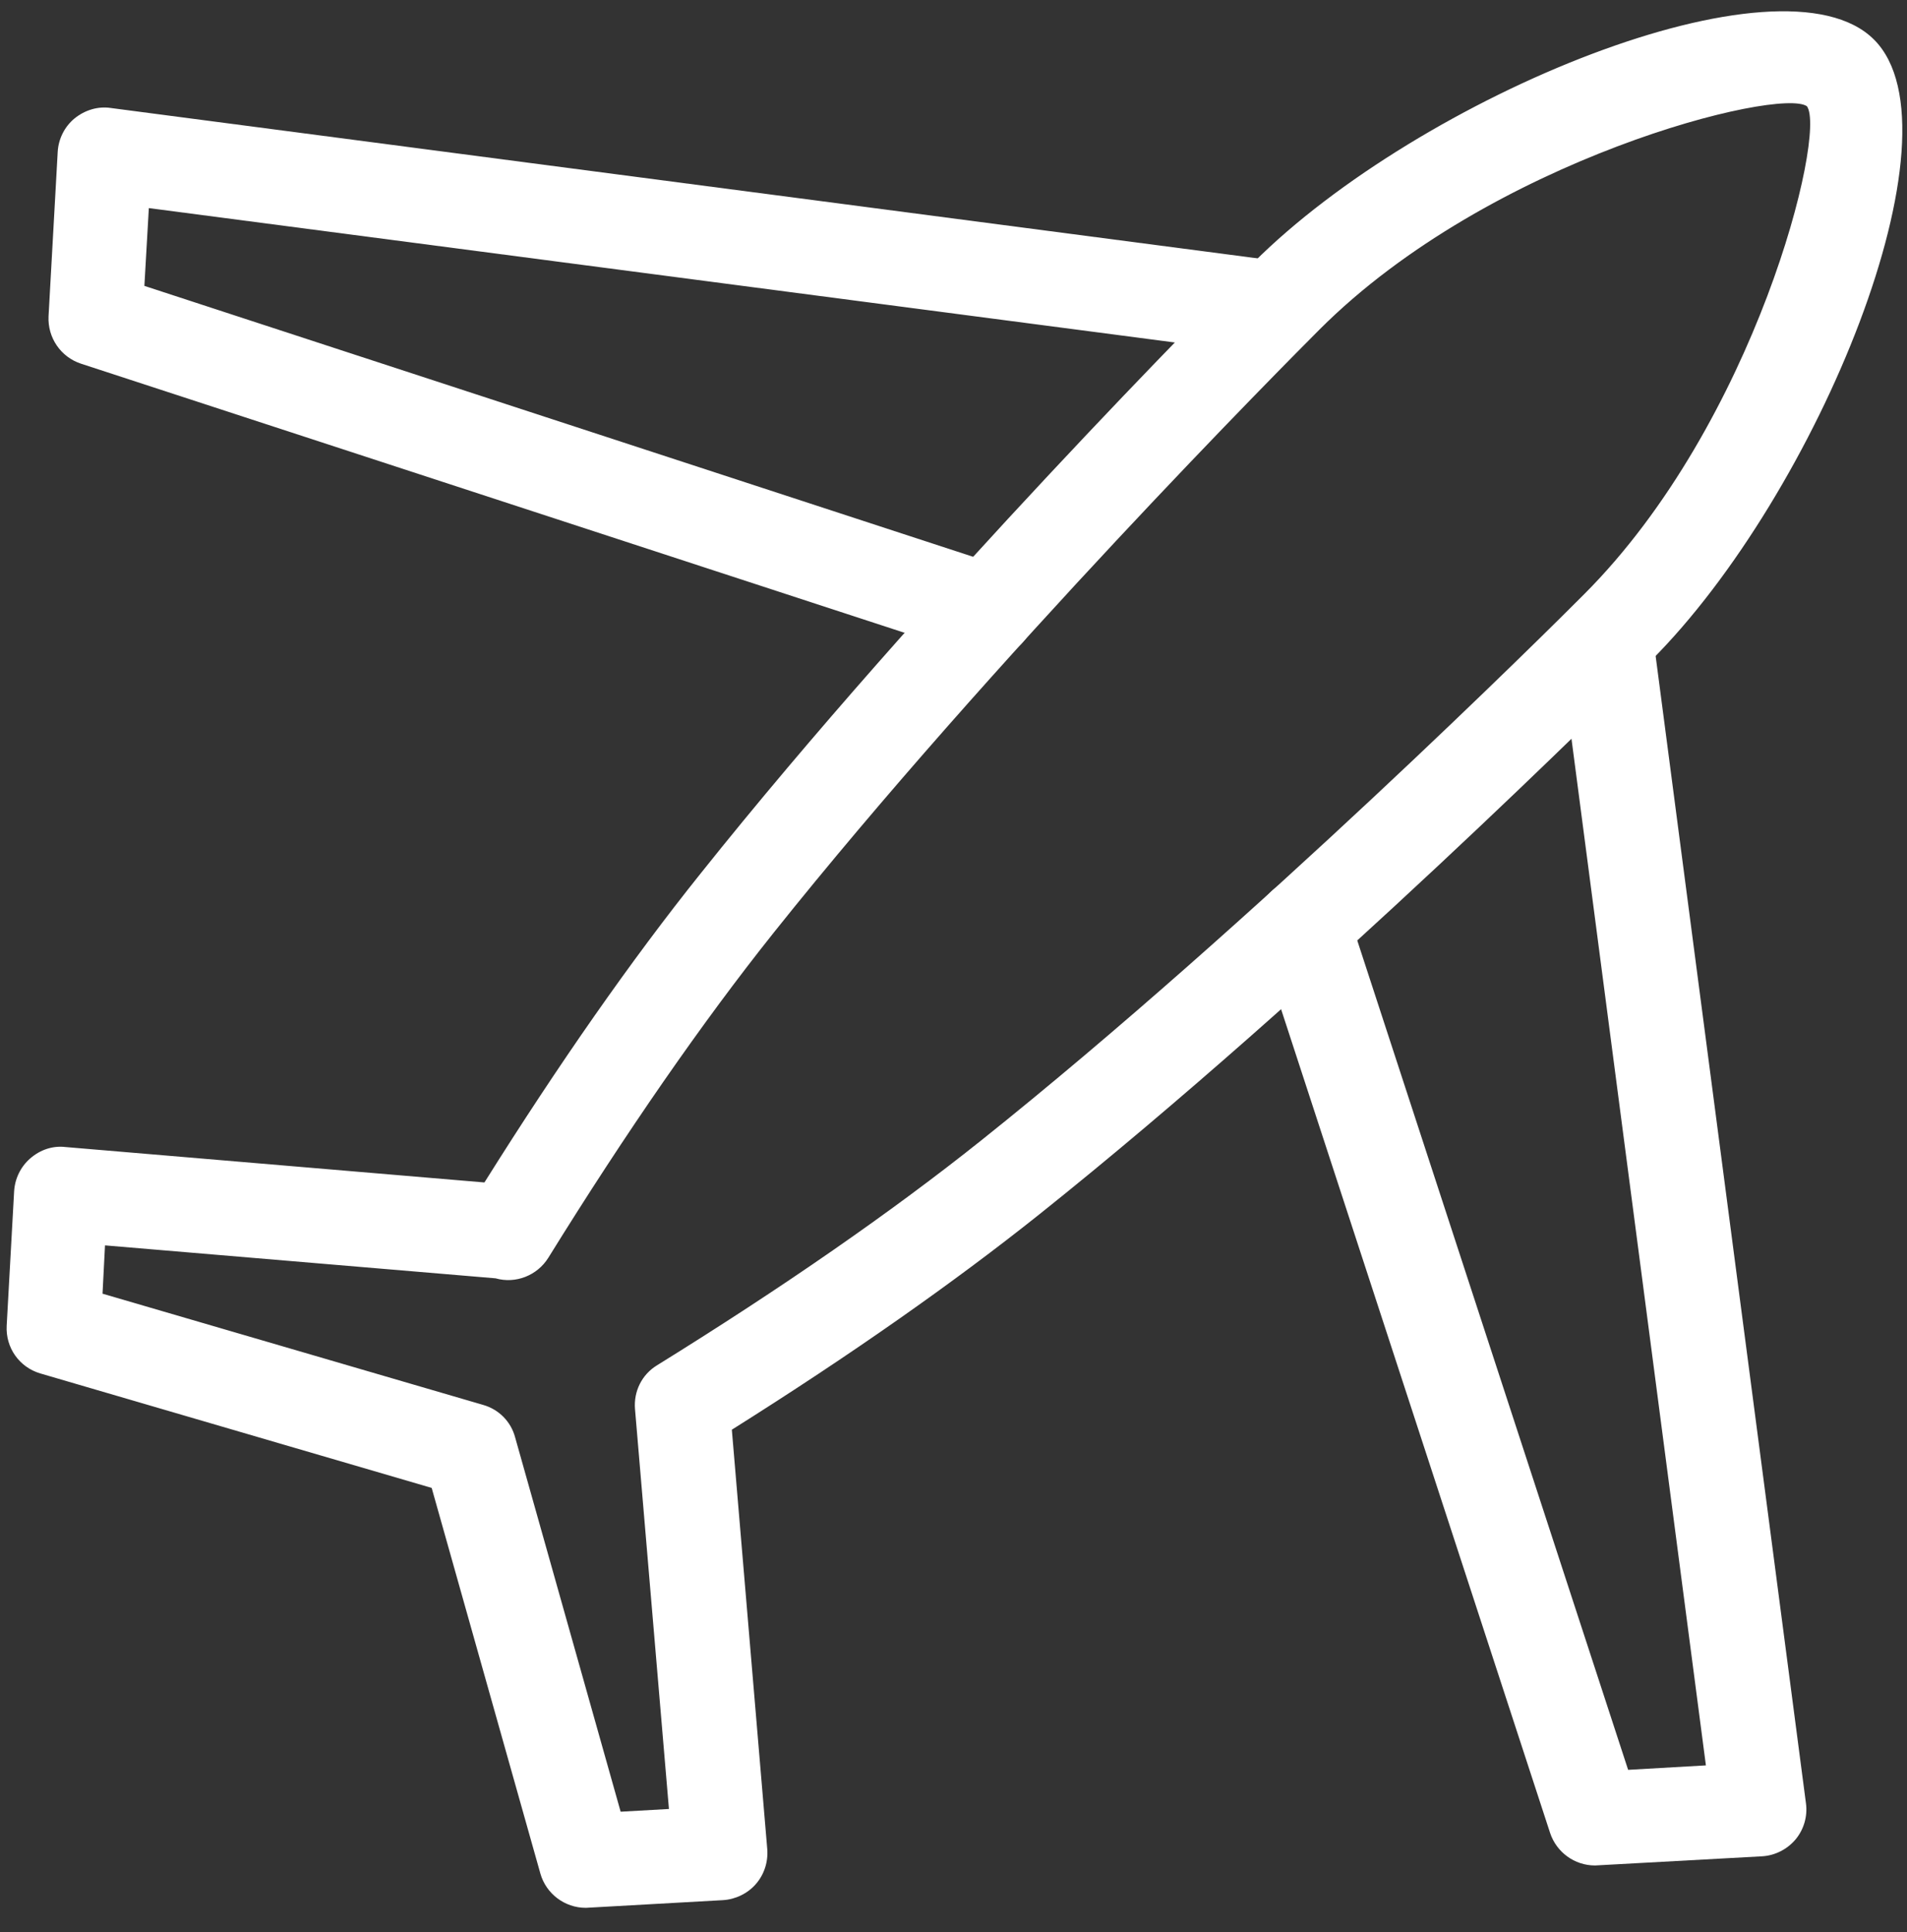
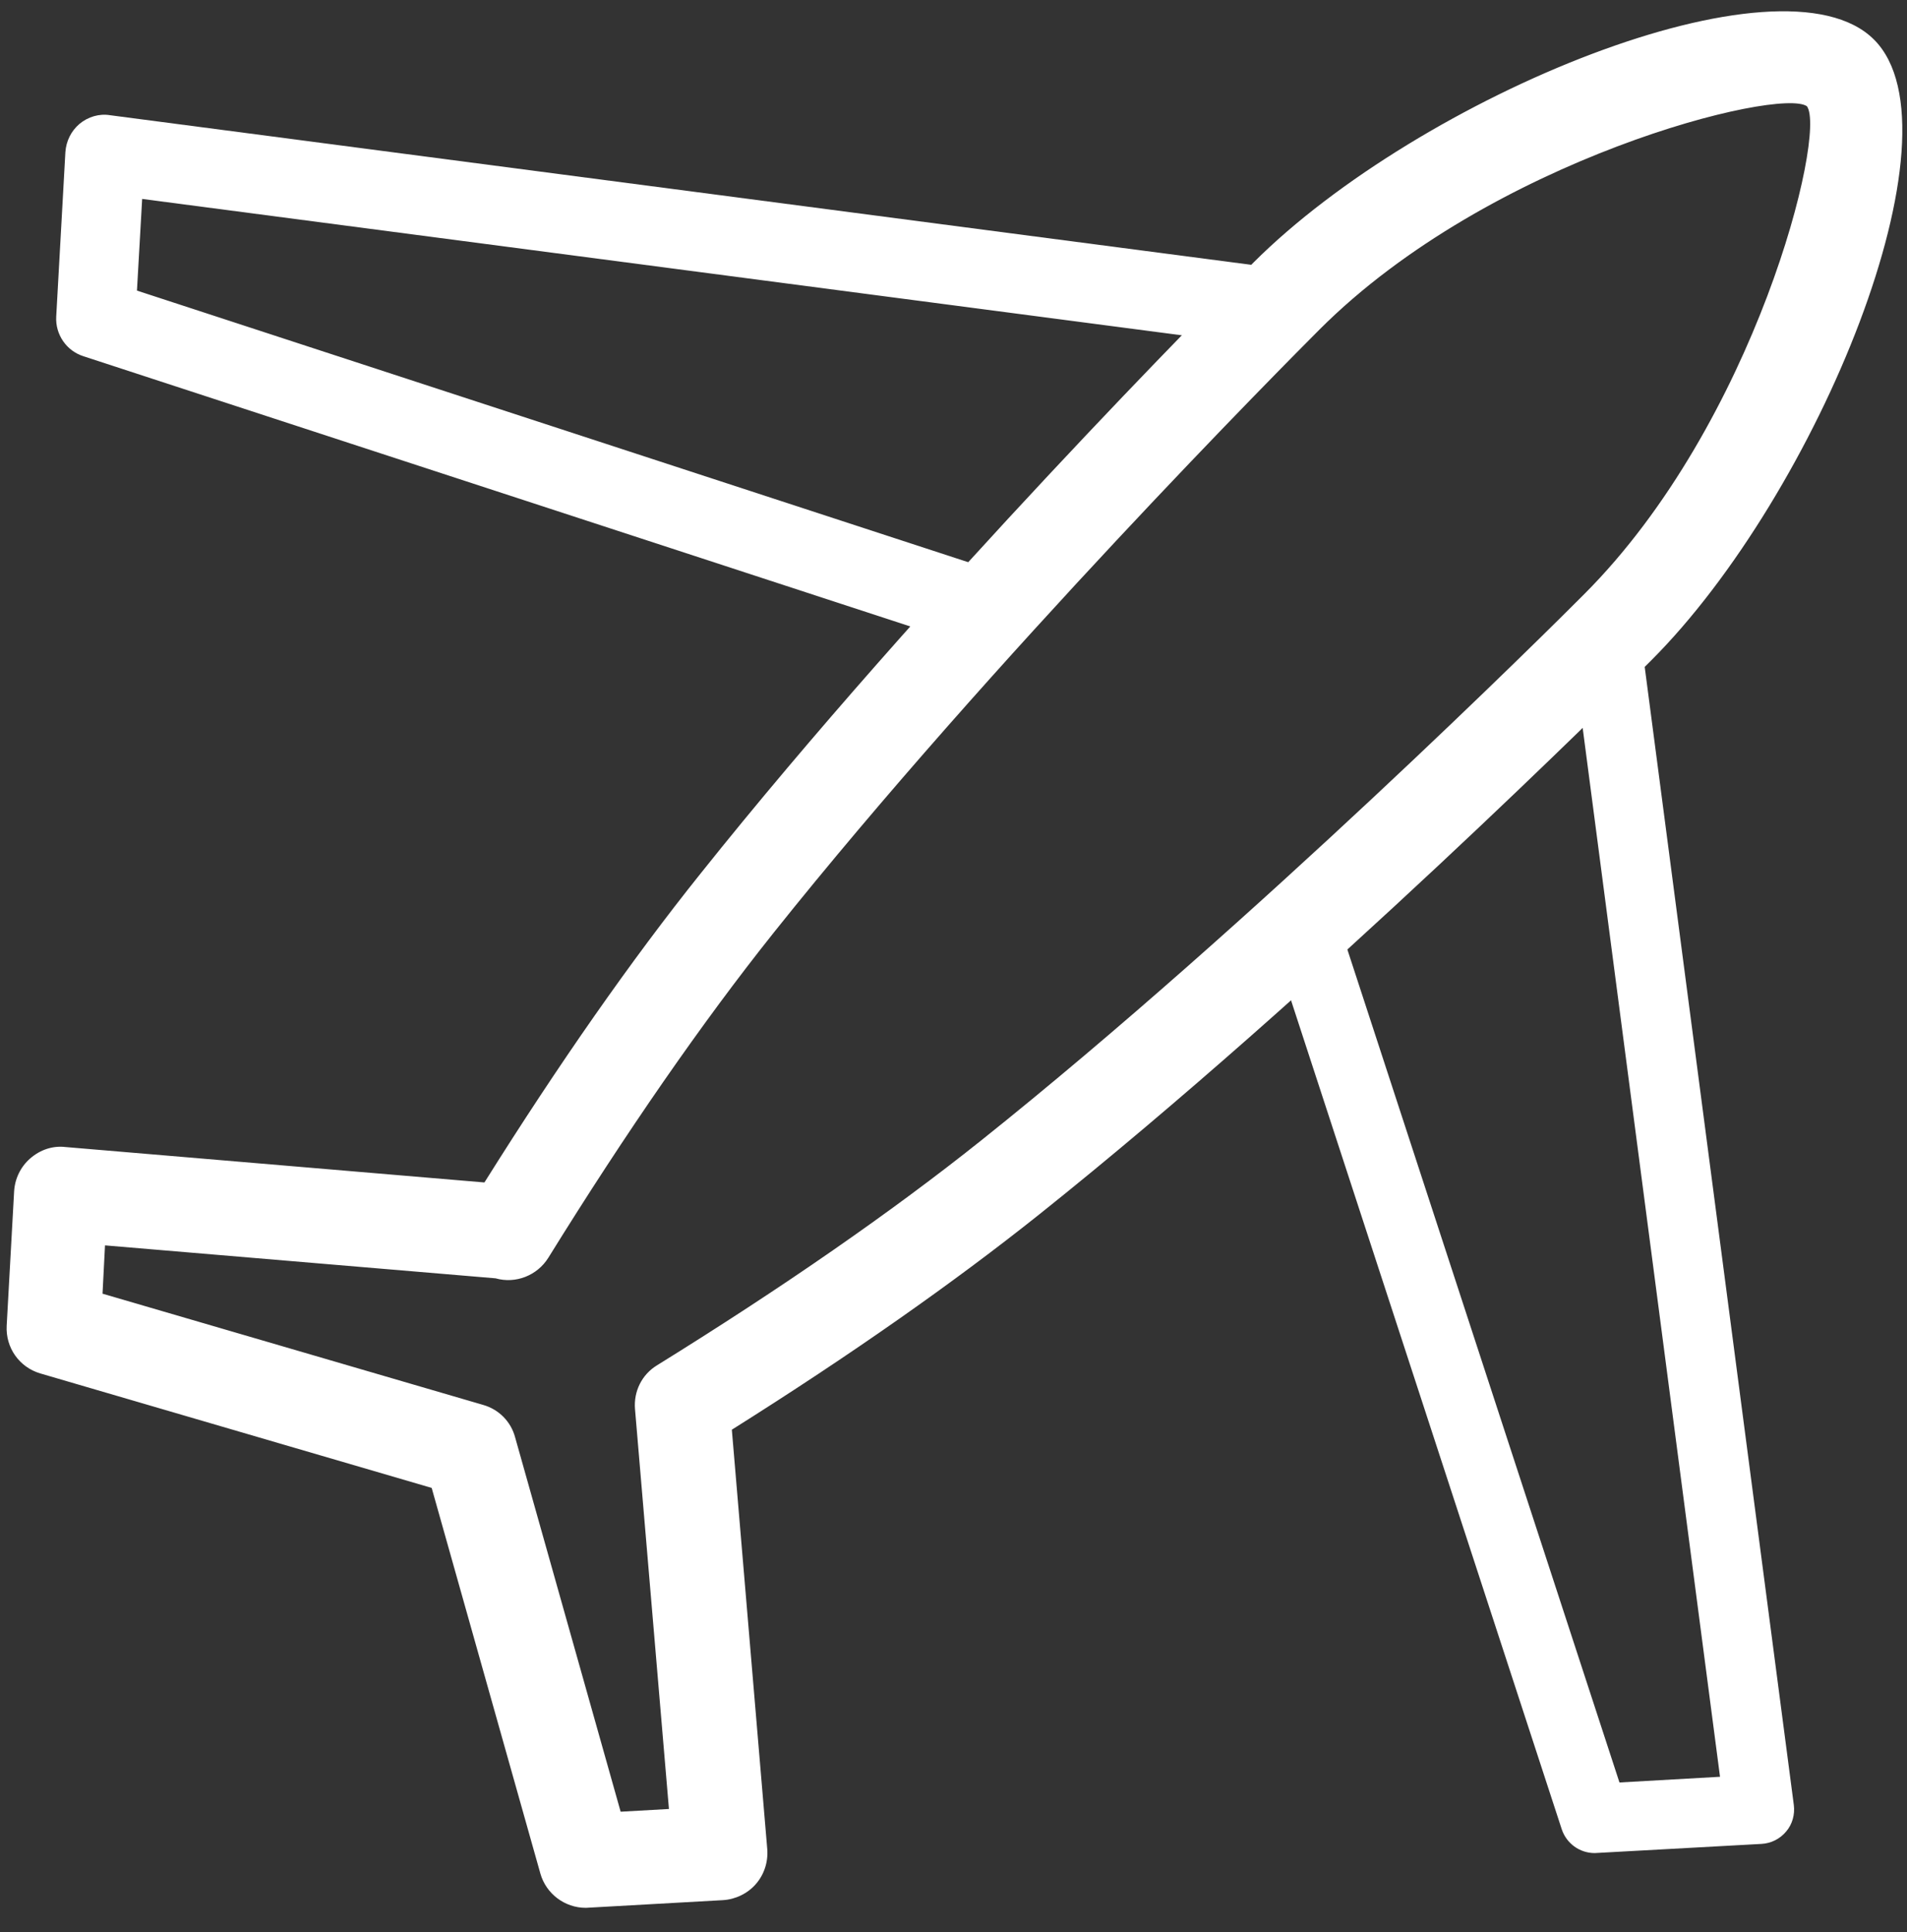
<svg xmlns="http://www.w3.org/2000/svg" width="77" height="78" viewBox="0 0 77 78" fill="none">
  <rect x="0" y="0" width="77" height="78" fill="#333333" stroke="none" />
  <path d="M64.39 74.49C63.92 74.49 63.5 74.19 63.35 73.74L51.58 37.71C51.39 37.14 51.71 36.52 52.28 36.33C52.85 36.14 53.47 36.46 53.66 37.03L65.17 72.26L69.79 72L63.75 25.94C63.67 25.34 64.09 24.8 64.69 24.72C65.29 24.63 65.83 25.06 65.91 25.66L72.1 72.89C72.14 73.19 72.05 73.5 71.86 73.73C71.67 73.96 71.38 74.11 71.08 74.12L64.44 74.49C64.43 74.49 64.41 74.49 64.39 74.49Z" fill="#fff" />
-   <path d="M64.39 74.99C63.7 74.99 63.09 74.55 62.88 73.89L51.11 37.86C50.84 37.03 51.3 36.13 52.13 35.85C52.53 35.72 52.96 35.75 53.34 35.94C53.72 36.13 54.01 36.46 54.14 36.87L65.53 71.74L69.23 71.53L63.26 26C63.2 25.58 63.32 25.16 63.58 24.82C63.84 24.48 64.21 24.27 64.64 24.21C65.05 24.15 65.46 24.25 65.8 24.5C66.14 24.76 66.37 25.15 66.43 25.58L72.62 72.81C72.68 73.25 72.55 73.69 72.27 74.03C71.99 74.37 71.57 74.58 71.13 74.6L64.39 74.99ZM52.62 36.78C52.56 36.78 52.5 36.79 52.44 36.81C52.13 36.91 51.96 37.25 52.06 37.56L63.83 73.59C63.91 73.83 64.14 74 64.39 74V74.5L64.42 74L71.06 73.63C71.22 73.62 71.38 73.54 71.48 73.42C71.58 73.3 71.63 73.13 71.61 72.97L65.42 25.74C65.4 25.58 65.31 25.43 65.18 25.33C65.06 25.24 64.91 25.2 64.76 25.23C64.59 25.25 64.45 25.33 64.36 25.46C64.26 25.58 64.22 25.74 64.24 25.9L70.35 72.5L64.8 72.81L53.17 37.21C53.12 37.06 53.01 36.94 52.87 36.86C52.8 36.8 52.71 36.78 52.62 36.78Z" fill="#fff" />
  <path d="M64.39 74.8C63.78 74.8 63.25 74.41 63.06 73.84L51.29 37.81C51.05 37.08 51.45 36.29 52.19 36.05C52.54 35.93 52.92 35.96 53.25 36.13C53.59 36.3 53.83 36.59 53.95 36.94L65.39 71.95L69.45 71.72L63.46 25.99C63.36 25.23 63.9 24.52 64.67 24.42C65.03 24.36 65.39 24.46 65.69 24.68C65.99 24.91 66.19 25.25 66.24 25.63L72.43 72.86C72.48 73.24 72.37 73.64 72.12 73.93C71.87 74.23 71.51 74.41 71.12 74.43L64.39 74.8ZM52.62 36.58C52.54 36.58 52.46 36.59 52.38 36.62C51.97 36.76 51.74 37.2 51.88 37.61L63.65 73.64C63.76 73.96 64.06 74.18 64.4 74.18V74.49L64.44 74.18L71.08 73.81C71.3 73.8 71.5 73.69 71.64 73.53C71.78 73.36 71.84 73.14 71.81 72.93L65.62 25.7C65.59 25.49 65.48 25.29 65.31 25.16C65.15 25.04 64.95 24.99 64.75 25.02C64.31 25.08 64.01 25.47 64.07 25.9L70.15 72.29L64.96 72.58L53.38 37.12C53.31 36.92 53.17 36.76 52.99 36.66C52.86 36.61 52.74 36.58 52.62 36.58Z" fill="#fff" />
-   <path d="M64.41 75.3H64.4C63.58 75.3 62.85 74.77 62.59 73.99L50.82 37.96C50.5 36.97 51.04 35.89 52.03 35.57C52.51 35.41 53.02 35.45 53.47 35.68C53.92 35.91 54.26 36.3 54.42 36.79L65.74 71.44L68.88 71.26L62.96 26.06C62.89 25.56 63.03 25.06 63.34 24.66C63.65 24.26 64.1 24 64.6 23.93C65.08 23.85 65.57 23.98 65.98 24.28C66.39 24.59 66.66 25.05 66.73 25.56L72.92 72.79C72.99 73.31 72.84 73.84 72.5 74.25C72.16 74.65 71.67 74.9 71.15 74.93L64.41 75.3ZM52.62 37.08C52.59 37.08 52.56 37.08 52.53 37.09C52.38 37.14 52.3 37.3 52.35 37.45L64.12 73.48C64.16 73.6 64.27 73.68 64.39 73.68H64.41L71.05 73.31C71.13 73.31 71.2 73.27 71.26 73.21C71.31 73.15 71.33 73.07 71.32 72.99L65.13 25.76C65.12 25.68 65.08 25.61 65.01 25.56C64.95 25.52 64.89 25.5 64.82 25.51C64.65 25.53 64.54 25.68 64.56 25.83L70.71 72.75L64.6 73.09L52.9 37.27C52.88 37.2 52.83 37.14 52.76 37.1C52.71 37.09 52.66 37.08 52.62 37.08Z" fill="#fff" />
  <path d="M39.89 25.74C39.78 25.74 39.66 25.72 39.55 25.69L3.52 13.92C3.05 13.77 2.74 13.31 2.77 12.82L3.14 6.18C3.16 5.88 3.3 5.59 3.53 5.4C3.76 5.21 4.07 5.11 4.37 5.16L51.6 11.35C52.2 11.43 52.62 11.98 52.54 12.57C52.46 13.17 51.92 13.59 51.32 13.51L5.25 7.47L5 12.09L40.23 23.6C40.8 23.79 41.12 24.4 40.93 24.98C40.78 25.44 40.35 25.74 39.89 25.74Z" fill="#fff" />
  <path d="M39.89 26.23C39.72 26.23 39.56 26.2 39.4 26.15L3.37 14.38C2.68 14.16 2.23 13.5 2.27 12.78L2.64 6.14C2.67 5.7 2.87 5.29 3.21 5C3.56 4.71 4.01 4.58 4.44 4.65L51.67 10.84C52.09 10.9 52.47 11.11 52.73 11.45C52.99 11.79 53.1 12.2 53.05 12.63C52.94 13.5 52.14 14.11 51.27 14L5.74 8.03L5.53 11.73L40.4 23.12C41.23 23.39 41.69 24.29 41.42 25.13C41.19 25.79 40.58 26.23 39.89 26.23ZM4.23 5.64C4.1 5.64 3.96 5.69 3.85 5.78C3.73 5.88 3.65 6.04 3.64 6.2L3.27 12.84C3.26 13.11 3.42 13.35 3.68 13.44L39.71 25.21C40 25.3 40.36 25.13 40.46 24.83C40.56 24.52 40.39 24.19 40.08 24.08L4.48 12.45L4.79 6.9L51.39 13.01C51.72 13.05 52.01 12.83 52.05 12.5C52.07 12.34 52.03 12.19 51.93 12.06C51.83 11.93 51.69 11.85 51.54 11.83L4.31 5.64C4.28 5.65 4.26 5.64 4.23 5.64Z" fill="#fff" />
  <path d="M39.89 26.04C39.74 26.04 39.6 26.02 39.46 25.97L3.43 14.2C2.83 14 2.43 13.42 2.47 12.79L2.84 6.15C2.86 5.76 3.05 5.4 3.34 5.15C3.65 4.9 4.04 4.78 4.42 4.84L51.65 11.03C52.02 11.08 52.35 11.27 52.58 11.56C52.81 11.86 52.91 12.22 52.86 12.59C52.76 13.35 52.06 13.89 51.29 13.8L5.55 7.81L5.32 11.87L40.33 23.31C41.06 23.55 41.46 24.34 41.23 25.07C41.03 25.65 40.5 26.04 39.89 26.04ZM4.23 5.45C4.05 5.45 3.88 5.51 3.73 5.63C3.56 5.77 3.46 5.97 3.45 6.19L3.08 12.83C3.06 13.18 3.28 13.51 3.62 13.62L39.65 25.39C40.05 25.52 40.51 25.29 40.64 24.89C40.77 24.48 40.55 24.04 40.14 23.9L4.68 12.32L4.97 7.13L51.37 13.21C51.8 13.26 52.19 12.97 52.25 12.53C52.28 12.32 52.22 12.12 52.09 11.95C51.96 11.78 51.78 11.68 51.57 11.65L4.34 5.46C4.3 5.45 4.26 5.45 4.23 5.45Z" fill="#fff" />
-   <path d="M39.89 26.54C39.69 26.54 39.49 26.51 39.3 26.45L3.27 14.68C2.45 14.41 1.92 13.63 1.96 12.77L2.33 6.13C2.36 5.6 2.61 5.11 3.01 4.78C3.43 4.44 3.96 4.28 4.48 4.36L51.7 10.55C52.2 10.62 52.65 10.87 52.96 11.28C53.27 11.68 53.4 12.18 53.34 12.68C53.21 13.71 52.24 14.44 51.22 14.32L6.01 8.4L5.83 11.54L40.47 22.86C41.46 23.19 42.01 24.26 41.69 25.25C41.44 26.02 40.72 26.54 39.89 26.54ZM4.23 5.95C4.17 5.95 4.1 5.97 4.05 6.02C3.99 6.07 3.96 6.14 3.95 6.22L3.58 12.86C3.57 12.99 3.65 13.11 3.78 13.15L39.81 24.92C39.95 24.96 40.12 24.88 40.17 24.74C40.22 24.59 40.14 24.43 39.99 24.38L4.17 12.68L4.51 6.57L51.44 12.72C51.6 12.74 51.74 12.63 51.76 12.47C51.77 12.4 51.75 12.32 51.7 12.26C51.65 12.2 51.59 12.16 51.51 12.15L4.23 5.95Z" fill="#fff" />
  <path d="M23.65 76.2C23.16 76.2 22.73 75.88 22.6 75.4L18.09 59.4L1.86 54.66C1.37 54.52 1.05 54.06 1.08 53.55L1.38 48.13C1.4 47.84 1.53 47.56 1.75 47.37C1.97 47.18 2.26 47.08 2.56 47.11L19.99 48.58C23.08 43.64 26.08 39.33 28.91 35.78C37.87 24.56 49.84 12.51 51.18 11.18C57.95 4.41 72.03 -0.89 75.1 2.18C78.16 5.25 72.86 19.33 66.09 26.1C64.76 27.43 52.74 39.38 41.49 48.37C37.94 51.21 33.63 54.21 28.69 57.29L30.16 74.72C30.19 75.01 30.09 75.31 29.9 75.53C29.71 75.75 29.43 75.89 29.14 75.9L23.72 76.2C23.69 76.2 23.67 76.2 23.65 76.2ZM3.3 52.81L19.28 57.48C19.64 57.59 19.92 57.87 20.02 58.23L24.46 73.97L27.89 73.78L26.45 56.81C26.42 56.4 26.61 56.01 26.96 55.79C32.07 52.63 36.49 49.55 40.12 46.66C51.28 37.75 63.22 25.88 64.54 24.56C71.53 17.57 74.98 5.17 73.54 3.73C72.1 2.29 59.69 5.75 52.71 12.73C51.38 14.06 39.49 26.02 30.61 37.15C27.71 40.78 24.63 45.21 21.46 50.34C21.19 50.78 20.64 50.96 20.17 50.8L3.49 49.39L3.3 52.81Z" fill="#fff" />
  <path d="M23.65 76.7C22.94 76.7 22.31 76.22 22.12 75.54L17.68 59.81L1.71 55.15C1 54.94 0.53 54.28 0.57 53.53L0.87 48.11C0.89 47.68 1.09 47.28 1.42 47C1.76 46.71 2.18 46.57 2.61 46.62L19.72 48.07C22.76 43.22 25.72 38.99 28.51 35.48C37.52 24.2 49.48 12.17 50.81 10.83C57.3 4.34 71.89 -1.72 75.44 1.83C78.98 5.38 72.92 19.97 66.44 26.46C65.11 27.79 53.07 39.76 41.8 48.76C38.3 51.56 34.06 54.52 29.22 57.56L30.67 74.68C30.71 75.11 30.57 75.54 30.28 75.86C30 76.18 29.59 76.38 29.17 76.4L23.65 76.7ZM2.45 47.6C2.31 47.6 2.18 47.65 2.07 47.75C1.95 47.85 1.88 48.01 1.87 48.16L1.57 53.58C1.55 53.86 1.73 54.1 1.99 54.18L18.49 59L23.08 75.26C23.15 75.51 23.39 75.69 23.65 75.69V76.19L23.68 75.69L29.11 75.39C29.27 75.38 29.42 75.31 29.52 75.19C29.62 75.07 29.68 74.91 29.66 74.75L28.16 57.02L28.42 56.86C33.34 53.78 37.63 50.79 41.17 47.97C52.4 39 64.4 27.07 65.73 25.74C72.68 18.79 77.37 5.16 74.74 2.53C72.11 -0.1 58.48 4.58 51.53 11.53C50.2 12.86 38.27 24.85 29.3 36.09C26.48 39.62 23.49 43.91 20.41 48.84L20.25 49.1L2.52 47.6C2.49 47.6 2.47 47.6 2.45 47.6ZM24.09 74.49L19.54 58.37C19.48 58.17 19.33 58.02 19.14 57.96L2.78 53.18L3.02 48.84L20.34 50.32C20.6 50.41 20.9 50.31 21.04 50.07C24.23 44.93 27.32 40.47 30.22 36.83C39.12 25.68 51.03 13.7 52.36 12.37C59.31 5.42 72.13 1.6 73.9 3.37C75.67 5.14 71.84 17.96 64.9 24.91C63.57 26.24 51.54 38.19 40.44 47.05C36.79 49.96 32.35 53.04 27.24 56.21C27.05 56.33 26.94 56.54 26.96 56.76L28.44 74.24L24.09 74.49ZM3.82 52.44L19.42 57C19.95 57.16 20.36 57.57 20.5 58.1L24.83 73.45L27.35 73.31L25.96 56.85C25.91 56.25 26.2 55.68 26.71 55.36C31.79 52.21 36.2 49.15 39.82 46.27C50.88 37.44 62.87 25.53 64.2 24.2C71.49 16.91 74.17 5.04 73.2 4.07C72.06 2.93 60.05 6.1 53.07 13.07C51.75 14.4 39.87 26.34 31 37.45C28.12 41.06 25.05 45.48 21.89 50.59C21.51 51.2 20.76 51.48 20.08 51.28L3.97 49.92L3.82 52.44Z" fill="#fff" />
-   <path d="M23.65 76.51C23.03 76.51 22.47 76.09 22.3 75.49L17.83 59.66L1.76 54.97C1.13 54.79 0.72 54.2 0.76 53.55L1.06 48.13C1.08 47.76 1.26 47.4 1.54 47.15C1.84 46.89 2.21 46.77 2.58 46.81L19.82 48.27C22.88 43.38 25.85 39.12 28.66 35.6C37.67 24.31 49.62 12.3 50.95 10.97C57.96 3.96 72.08 -1.26 75.3 1.97C78.53 5.2 73.31 19.31 66.3 26.32C64.97 27.65 52.96 39.6 41.67 48.61C38.15 51.42 33.89 54.4 29 57.46L30.46 74.7C30.49 75.08 30.37 75.45 30.12 75.74C29.87 76.02 29.52 76.2 29.14 76.22L23.65 76.51ZM2.45 47.41C2.27 47.41 2.09 47.48 1.95 47.6C1.79 47.74 1.69 47.94 1.68 48.15L1.38 53.57C1.36 53.94 1.59 54.26 1.94 54.37L18.34 59.16L22.9 75.32C22.99 75.66 23.31 75.89 23.65 75.89V76.2L23.69 75.89L29.11 75.59C29.32 75.58 29.52 75.48 29.66 75.32C29.8 75.16 29.87 74.95 29.85 74.74L28.36 57.13L28.52 57.03C33.45 53.95 37.74 50.96 41.29 48.13C52.55 39.14 64.54 27.22 65.87 25.89C72.4 19.36 77.78 5.32 74.88 2.4C71.97 -0.51 57.92 4.88 51.39 11.4C50.06 12.73 38.14 24.71 29.15 35.98C26.32 39.52 23.33 43.81 20.25 48.75L20.15 48.91L2.53 47.42C2.5 47.41 2.48 47.41 2.45 47.41ZM24.24 74.29L19.73 58.32C19.66 58.06 19.46 57.86 19.2 57.78L2.99 53.04L3.21 49.05L20.28 50.5C20.63 50.62 21.02 50.48 21.21 50.17C24.39 45.03 27.48 40.59 30.38 36.95C39.27 25.82 51.18 13.83 52.51 12.5C59.4 5.61 72.04 1.77 73.78 3.5C75.51 5.23 71.66 17.88 64.78 24.77C63.45 26.1 51.46 38.01 40.33 46.9C36.69 49.81 32.25 52.88 27.15 56.05C26.9 56.21 26.76 56.49 26.78 56.78L28.24 74.07L24.24 74.29ZM3.62 52.58L19.37 57.18C19.84 57.32 20.19 57.68 20.32 58.14L24.69 73.64L27.56 73.48L26.15 56.82C26.11 56.29 26.36 55.79 26.81 55.51C31.9 52.36 36.31 49.29 39.94 46.4C51.04 37.53 63.01 25.64 64.34 24.32C71.38 17.28 74.51 5.09 73.34 3.92C72.17 2.75 59.99 5.88 52.94 12.92C51.61 14.25 39.72 26.21 30.86 37.32C27.97 40.94 24.9 45.36 21.73 50.48C21.4 51.02 20.72 51.27 20.12 51.08L3.79 49.7L3.62 52.58Z" fill="#fff" />
  <path d="M23.66 77.01H23.65C22.8 77.01 22.05 76.44 21.82 75.63L17.43 60.06L1.63 55.44C0.78 55.19 0.22 54.4 0.27 53.51L0.57 48.09C0.6 47.58 0.83 47.1 1.22 46.76C1.62 46.41 2.13 46.24 2.64 46.3L19.56 47.73C22.57 42.93 25.5 38.74 28.28 35.27C37.31 23.95 49.27 11.93 50.61 10.6C57.34 3.88 71.95 -2.13 75.67 1.6C79.39 5.32 73.39 19.94 66.67 26.66C65.34 27.99 53.31 39.96 42 48.99C38.53 51.76 34.34 54.7 29.55 57.71L30.98 74.64C31.02 75.15 30.86 75.66 30.52 76.05C30.19 76.43 29.7 76.67 29.19 76.7L23.66 77.01ZM2.45 47.41V47.91C2.39 47.91 2.33 47.93 2.27 47.98C2.21 48.03 2.18 48.1 2.17 48.18L1.87 53.6C1.86 53.73 1.94 53.85 2.07 53.89L18.73 58.76L23.37 75.19C23.4 75.31 23.52 75.4 23.64 75.4H23.66L29.08 75.1C29.15 75.1 29.23 75.06 29.28 75C29.33 74.94 29.36 74.87 29.35 74.79L27.83 56.87L28.25 56.61C33.16 53.54 37.44 50.56 40.97 47.74C52.19 38.78 64.18 26.86 65.51 25.53C72.21 18.83 77.01 5.25 74.52 2.75C72.03 0.26 58.44 5.05 51.74 11.75C50.41 13.08 38.51 25.04 29.53 36.29C26.72 39.81 23.73 44.09 20.66 49.01L20.4 49.43L2.48 47.91L2.45 47.41ZM23.86 74.81L19.24 58.45C19.21 58.35 19.14 58.28 19.05 58.25L2.45 53.4L2.72 48.5L20.43 50.02C20.55 50.06 20.7 50.01 20.77 49.9C23.96 44.75 27.06 40.28 29.97 36.63C38.86 25.49 50.8 13.47 52.14 12.14C58.95 5.33 72.02 1.05 74.11 3.14C76.2 5.23 71.91 18.31 65.11 25.12C63.78 26.45 51.78 38.37 40.62 47.29C36.97 50.21 32.51 53.3 27.39 56.47C27.3 56.53 27.25 56.63 27.26 56.74L28.77 74.54L23.86 74.81ZM4.14 52.22L19.51 56.71C20.14 56.89 20.63 57.38 20.8 58.02L25.06 73.13L27.01 73.02L25.64 56.88C25.58 56.16 25.92 55.48 26.53 55.11C31.6 51.97 36 48.92 39.61 46.04C50.66 37.22 62.64 25.32 63.96 23.99C70.88 17.07 73.76 5.4 72.96 4.29C71.86 3.51 60.19 6.39 53.28 13.3C51.96 14.62 40.09 26.56 31.23 37.66C28.36 41.26 25.3 45.67 22.14 50.77C21.69 51.49 20.82 51.83 20.01 51.6L4.24 50.27L4.14 52.22Z" fill="#fff" />
</svg>